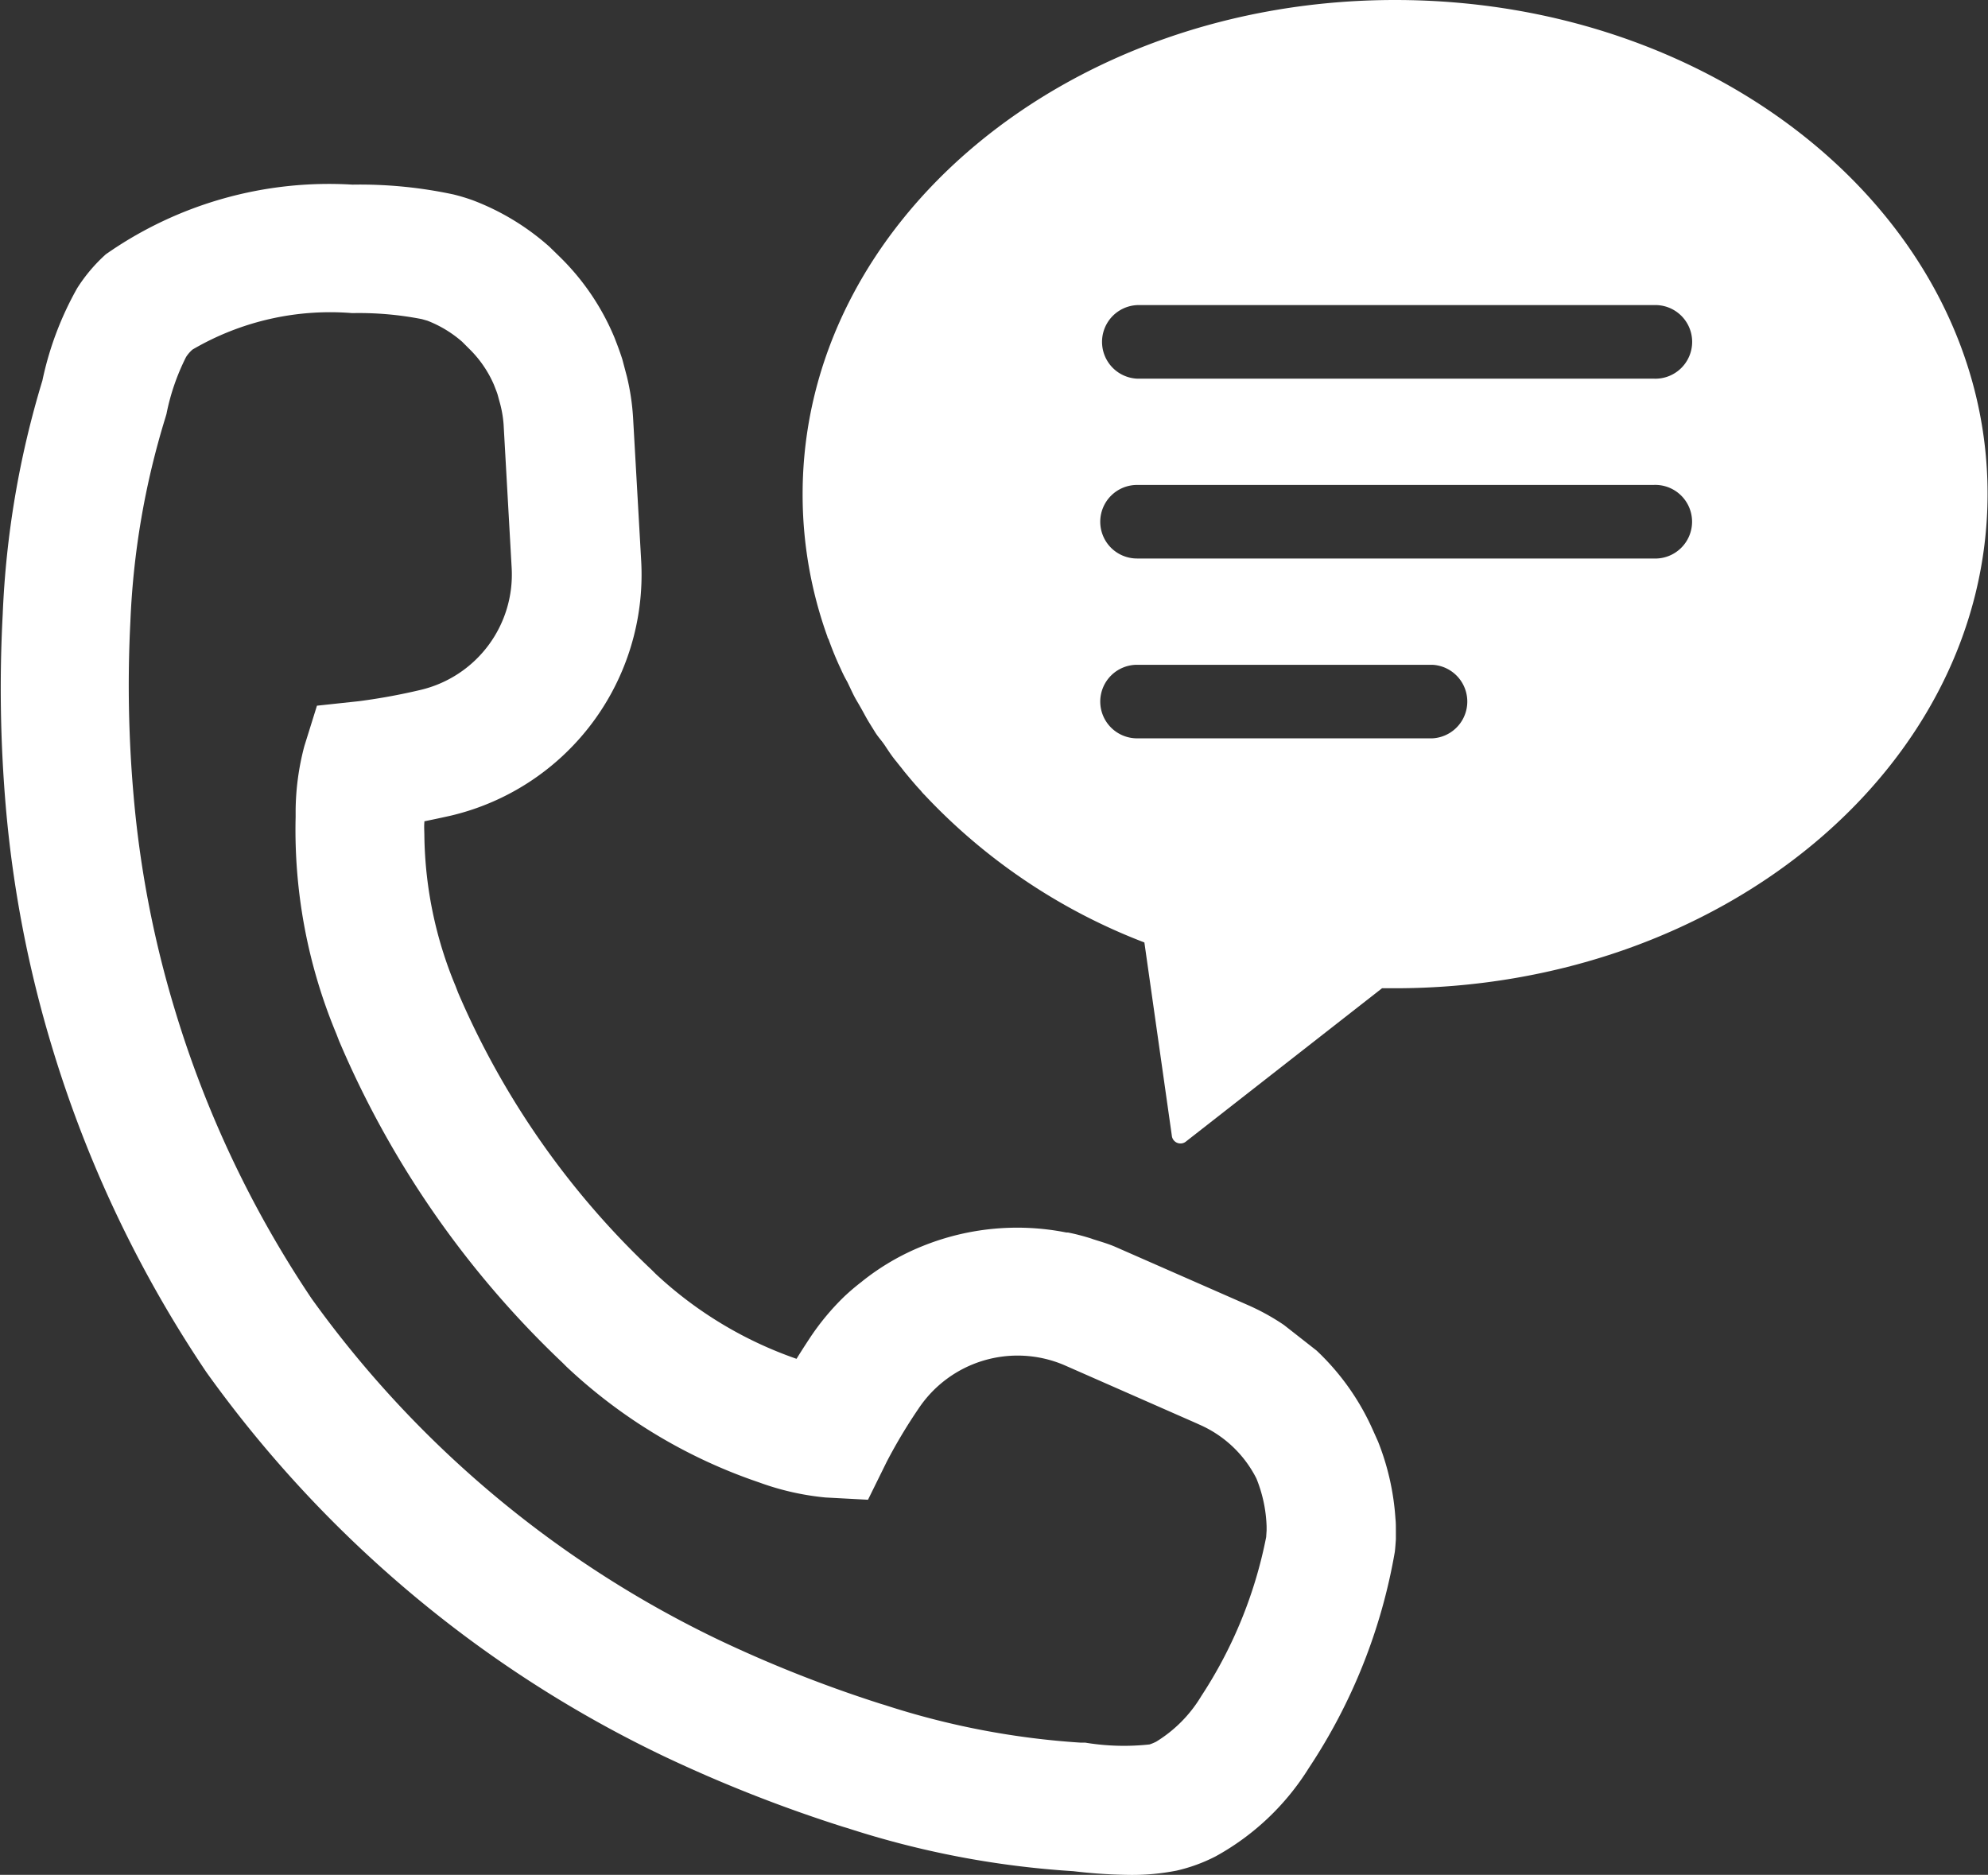
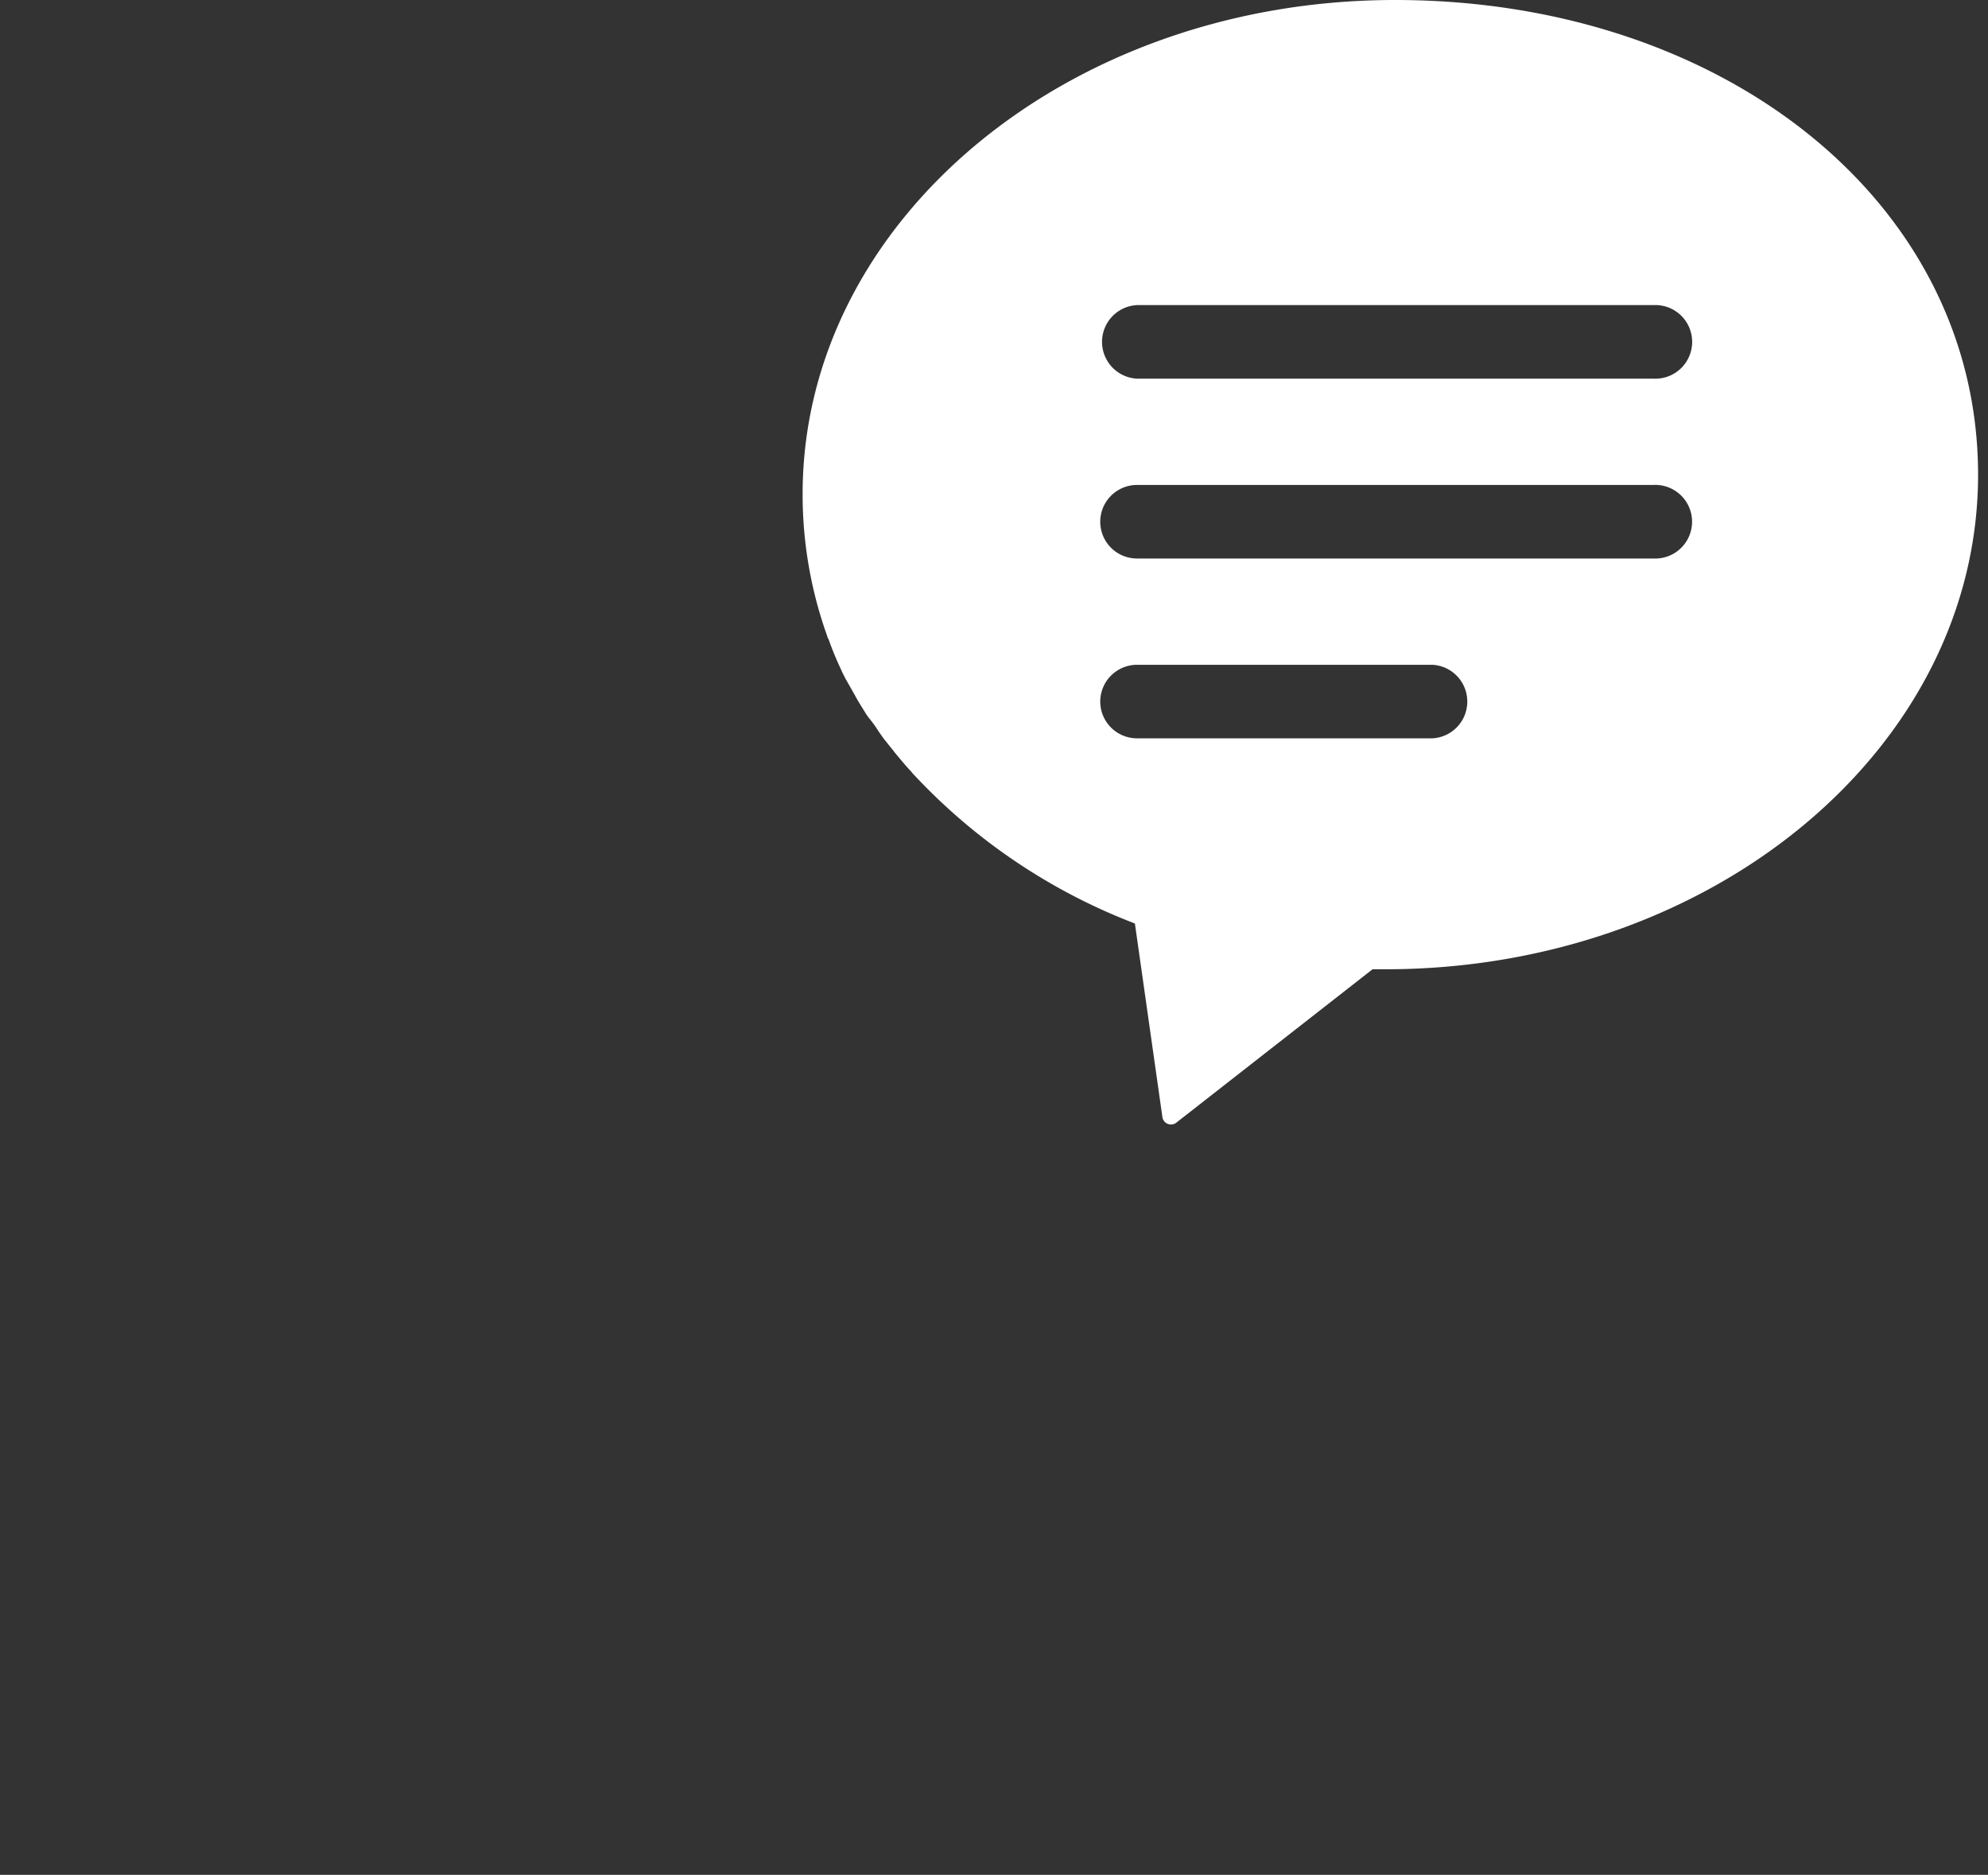
<svg xmlns="http://www.w3.org/2000/svg" width="22.837" height="21.538" viewBox="0 0 22.837 21.538">
  <rect x="0" y="0" width="22.837" height="21.538" fill="#333333" stroke="none" />
  <g transform="translate(-0.002 -14.565)">
-     <path d="M15.832,76.425l-.065-.145a2.824,2.824,0,0,0-.641-.9l-.375-.294a2.593,2.593,0,0,0-.415-.229l-1.521-.668c-.083-.036-.168-.06-.253-.087l-.025-.009c-.088-.028-.176-.051-.266-.069l-.019,0a2.9,2.9,0,0,0-1.645.153h0a2.756,2.756,0,0,0-.7.407l-.007.006a2.584,2.584,0,0,0-.2.17,2.859,2.859,0,0,0-.389.467q-.086.13-.159.248A4.557,4.557,0,0,1,7.535,74.5l-.046-.046a9.549,9.549,0,0,1-2.225-3.186l-.03-.078a4.631,4.631,0,0,1-.357-1.717c0-.055-.005-.109,0-.163V69.3c.093-.019.193-.04.3-.064a2.845,2.845,0,0,0,2.191-2.92l-.094-1.659a2.694,2.694,0,0,0-.07-.464l-.053-.2c-.018-.056-.038-.113-.06-.171l-.03-.078a2.8,2.8,0,0,0-.62-.92l-.128-.125a2.831,2.831,0,0,0-.879-.533,2.222,2.222,0,0,0-.222-.067,5.127,5.127,0,0,0-1.162-.113,4.469,4.469,0,0,0-2.832.8,1.874,1.874,0,0,0-.329.389,3.707,3.707,0,0,0-.4,1.062,10.725,10.725,0,0,0-.456,2.689,16,16,0,0,0,.036,2.211,13.525,13.525,0,0,0,.53,2.754,13.833,13.833,0,0,0,1.774,3.738,13.841,13.841,0,0,0,2.86,2.948,13.69,13.69,0,0,0,2.392,1.462,16.4,16.4,0,0,0,2.064.813l.051.015a10.5,10.5,0,0,0,2.591.494,5.973,5.973,0,0,0,.668.043,2.639,2.639,0,0,0,.517-.049,1.9,1.9,0,0,0,.45-.164,2.915,2.915,0,0,0,1.071-1.015,6.472,6.472,0,0,0,.988-2.484c.006-.052.009-.1.012-.144l0-.094c0-.058,0-.1-.005-.145A2.906,2.906,0,0,0,15.832,76.425Zm-3.365,3.459-.056,0a9.148,9.148,0,0,1-2.249-.433l-.047-.014A14.893,14.893,0,0,1,8.251,78.7a12.3,12.3,0,0,1-4.669-3.916A12.331,12.331,0,0,1,2.009,71.46a12.037,12.037,0,0,1-.472-2.451A14.481,14.481,0,0,1,1.5,67,9.224,9.224,0,0,1,1.9,64.669l.014-.047a2.549,2.549,0,0,1,.225-.655.4.4,0,0,1,.074-.086,3.129,3.129,0,0,1,1.835-.419,3.774,3.774,0,0,1,.8.069l.063.018a1.343,1.343,0,0,1,.4.242l.078.078a1.3,1.3,0,0,1,.287.416l.026.067c.006.015.011.03.016.045l.022.081a1.293,1.293,0,0,1,.047.262l.093,1.654A1.362,1.362,0,0,1,4.84,67.789a6.985,6.985,0,0,1-.713.131l-.484.052-.145.465a2.971,2.971,0,0,0-.1.74l0,.074a6.085,6.085,0,0,0,.468,2.491l.03.078a11.034,11.034,0,0,0,2.568,3.7l.047.047a6.069,6.069,0,0,0,2.209,1.327,3.063,3.063,0,0,0,.765.174l.488.026.216-.438a6.037,6.037,0,0,1,.364-.608,1.367,1.367,0,0,1,1.676-.5l1.521.669.028.013a1.33,1.33,0,0,1,.657.62,1.6,1.6,0,0,1,.117.55l0,.047-.005.076a5.132,5.132,0,0,1-.745,1.826,1.546,1.546,0,0,1-.518.524.511.511,0,0,1-.077.032A2.722,2.722,0,0,1,12.467,79.884Z" transform="translate(0 -45.3)" fill="#fff" />
-     <path d="M213.521,14.565c-3.759,0-6.806,2.539-6.806,5.677A4.819,4.819,0,0,0,207,21.879c0,.009.009.023.014.032a3.608,3.608,0,0,0,.14.34,1.493,1.493,0,0,0,.073.145c.036.072.068.149.109.218s.068.118.1.177.073.122.109.181.077.1.113.154.086.132.136.19c.027.036.059.072.086.109.064.077.127.154.195.226a.292.292,0,0,0,.036.041,6.791,6.791,0,0,0,2.53,1.7l.315,2.217a.1.1,0,0,0,.166.067l2.249-1.758c.05,0,.1,0,.145,0,3.764,0,6.811-2.544,6.811-5.681S217.285,14.565,213.521,14.565Zm-3.387,8.06a.423.423,0,0,1,.423-.423h3.391a.423.423,0,0,1,0,.845h-3.391A.423.423,0,0,1,210.134,22.625Zm0-2.066a.423.423,0,0,1,.422-.423h5.933a.423.423,0,1,1,0,.845h-5.933A.422.422,0,0,1,210.134,20.559Zm6.356-1.644h-5.933a.423.423,0,0,1,0-.845h5.933a.423.423,0,1,1,0,.845Z" transform="translate(-197.493 0)" fill="#fff" />
+     <path d="M213.521,14.565c-3.759,0-6.806,2.539-6.806,5.677A4.819,4.819,0,0,0,207,21.879c0,.009.009.023.014.032a3.608,3.608,0,0,0,.14.34,1.493,1.493,0,0,0,.073.145s.068.118.1.177.073.122.109.181.077.1.113.154.086.132.136.19c.027.036.059.072.086.109.064.077.127.154.195.226a.292.292,0,0,0,.036.041,6.791,6.791,0,0,0,2.53,1.7l.315,2.217a.1.1,0,0,0,.166.067l2.249-1.758c.05,0,.1,0,.145,0,3.764,0,6.811-2.544,6.811-5.681S217.285,14.565,213.521,14.565Zm-3.387,8.06a.423.423,0,0,1,.423-.423h3.391a.423.423,0,0,1,0,.845h-3.391A.423.423,0,0,1,210.134,22.625Zm0-2.066a.423.423,0,0,1,.422-.423h5.933a.423.423,0,1,1,0,.845h-5.933A.422.422,0,0,1,210.134,20.559Zm6.356-1.644h-5.933a.423.423,0,0,1,0-.845h5.933a.423.423,0,1,1,0,.845Z" transform="translate(-197.493 0)" fill="#fff" />
  </g>
</svg>